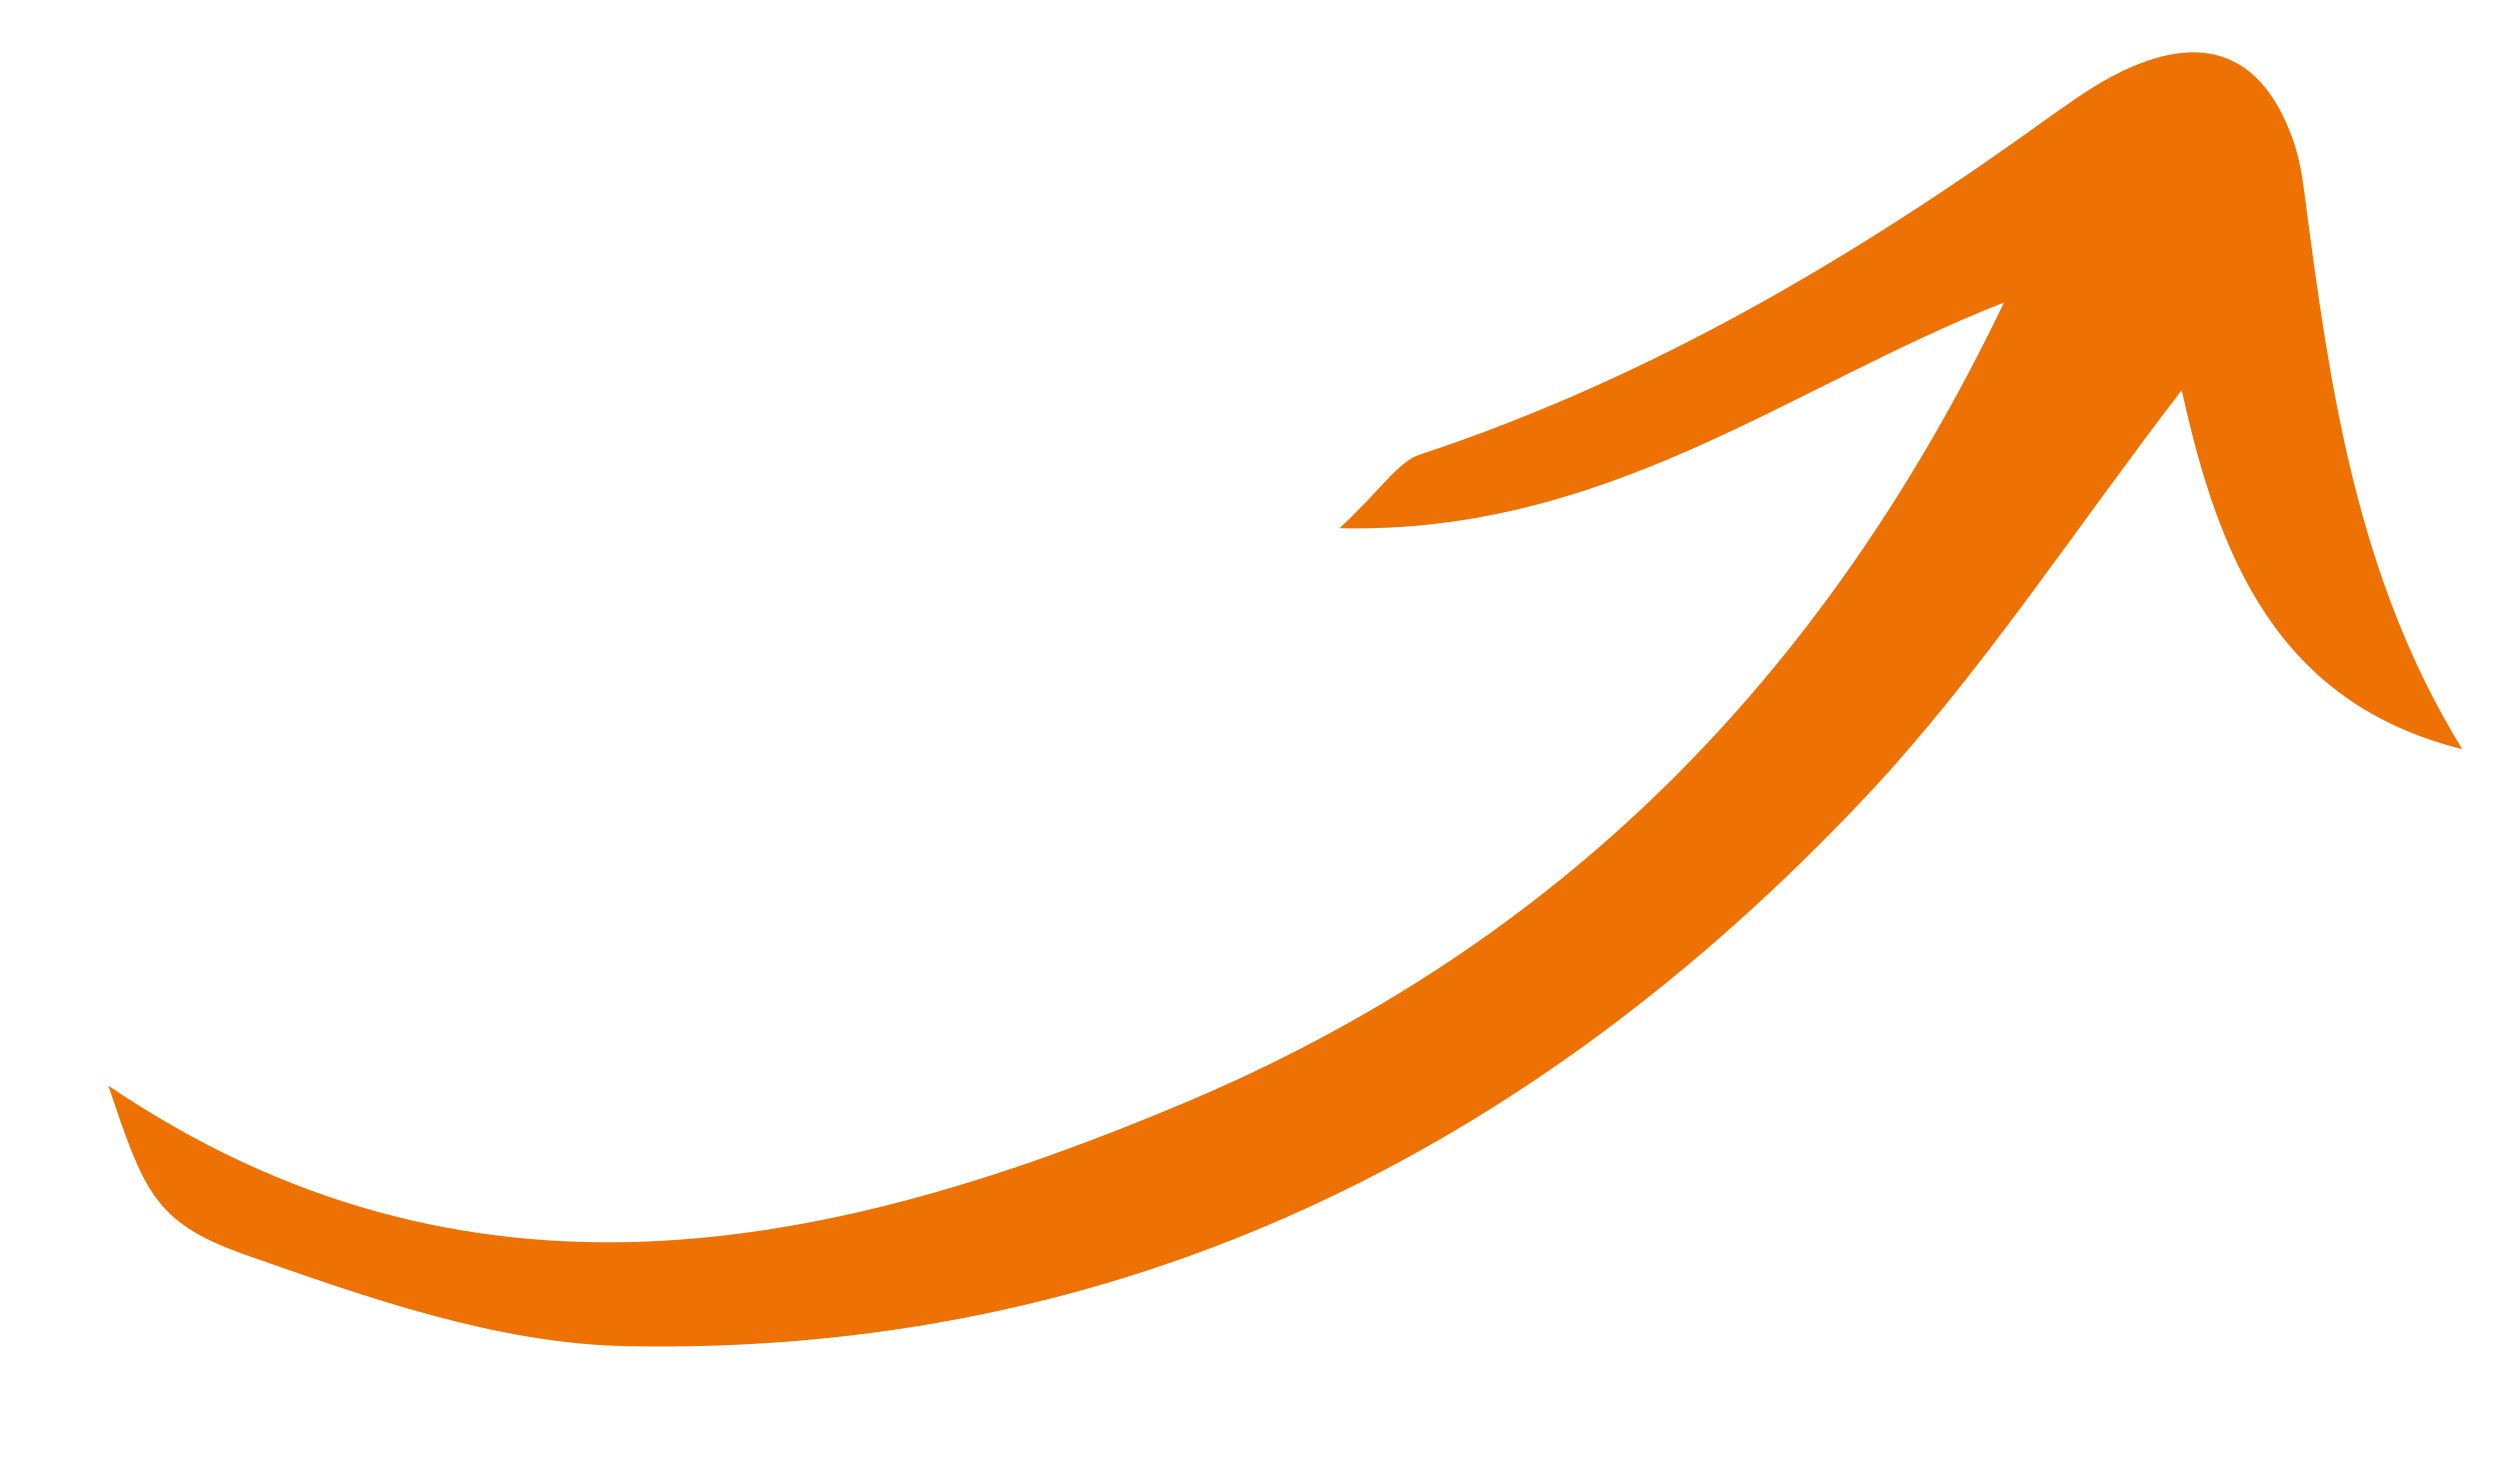
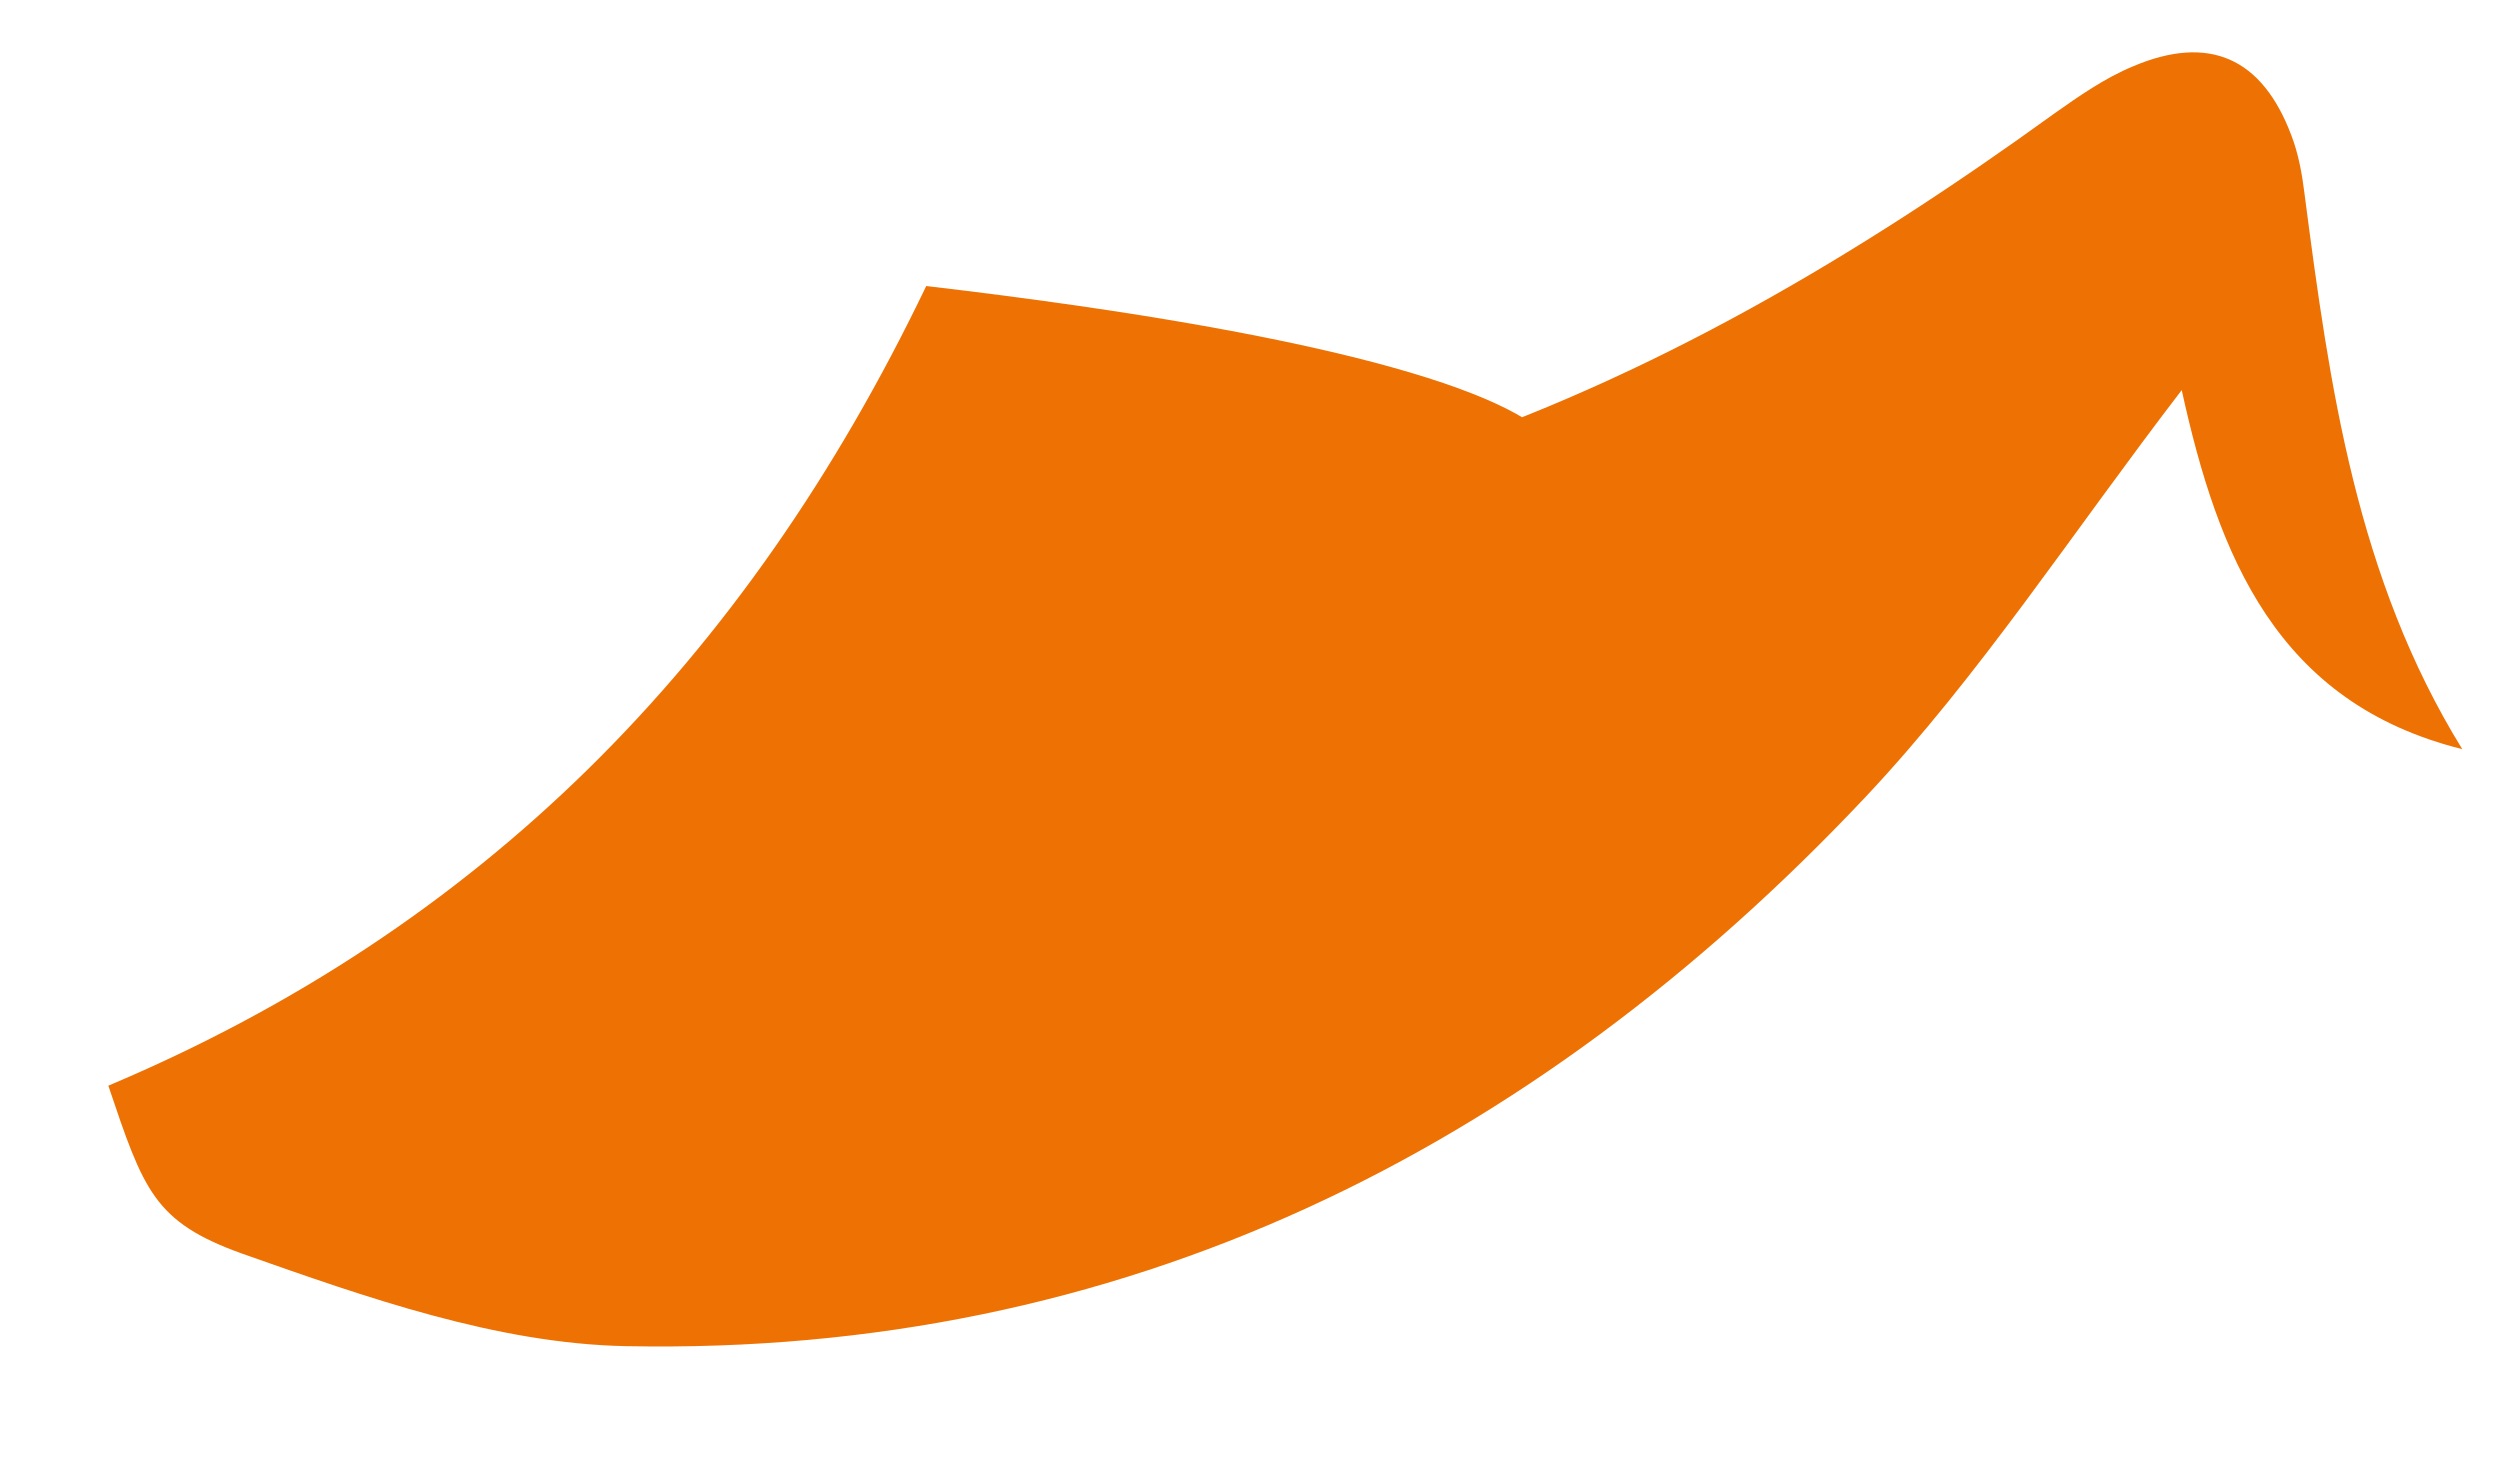
<svg xmlns="http://www.w3.org/2000/svg" version="1.1" id="Elements" x="0px" y="0px" width="410.8px" height="239.4px" viewBox="0 0 410.8 239.4" style="enable-background:new 0 0 410.8 239.4;" xml:space="preserve">
  <style type="text/css">
	.st0{fill:#EE7203;}
</style>
-   <path id="XMLID_513_" class="st0" d="M17.8,178.4c58.7,39.7,117.9,27.7,177.1,2.7c60.9-25.7,104.6-69.3,134.4-131.4  C293.9,63.6,264,87.8,220.1,86.8c7-6.5,9.6-10.9,13.2-12.1c38.1-12.6,72-32.7,104.2-56c4.1-2.9,8.4-5.9,13-7.8  c12.5-5.3,21.2-1.4,26,11.3c1.2,3.1,1.8,6.5,2.2,9.8c4.1,31.5,8.5,62.9,25.9,91.1c-30.5-7.6-40.1-31.7-46.1-59  c-18.1,23.6-33.2,46.9-51.9,66.8c-55,58.4-122.3,91.9-203.7,90.3c-21.2-0.4-42.7-8-63.1-15.2C25.3,200.8,23.6,195.6,17.8,178.4z" />
+   <path id="XMLID_513_" class="st0" d="M17.8,178.4c60.9-25.7,104.6-69.3,134.4-131.4  C293.9,63.6,264,87.8,220.1,86.8c7-6.5,9.6-10.9,13.2-12.1c38.1-12.6,72-32.7,104.2-56c4.1-2.9,8.4-5.9,13-7.8  c12.5-5.3,21.2-1.4,26,11.3c1.2,3.1,1.8,6.5,2.2,9.8c4.1,31.5,8.5,62.9,25.9,91.1c-30.5-7.6-40.1-31.7-46.1-59  c-18.1,23.6-33.2,46.9-51.9,66.8c-55,58.4-122.3,91.9-203.7,90.3c-21.2-0.4-42.7-8-63.1-15.2C25.3,200.8,23.6,195.6,17.8,178.4z" />
</svg>